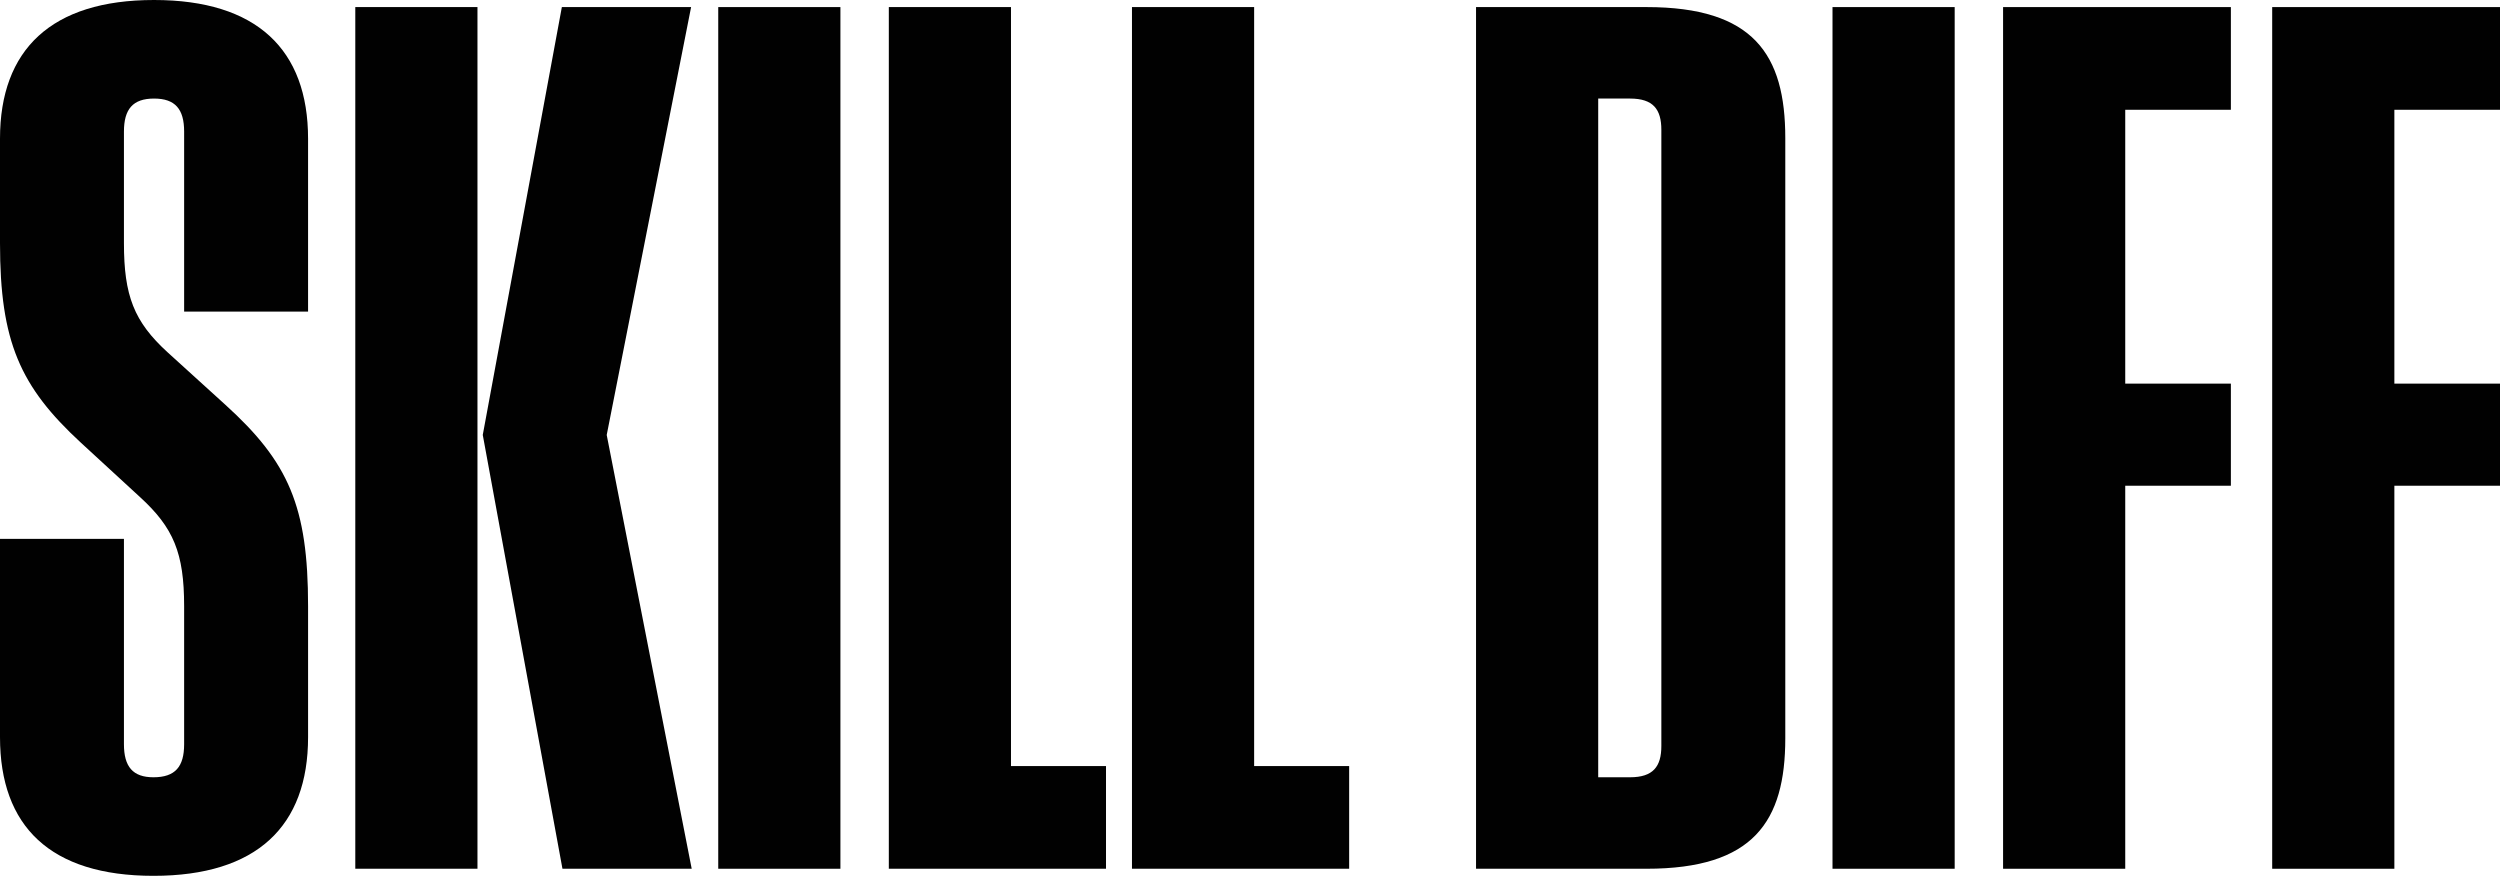
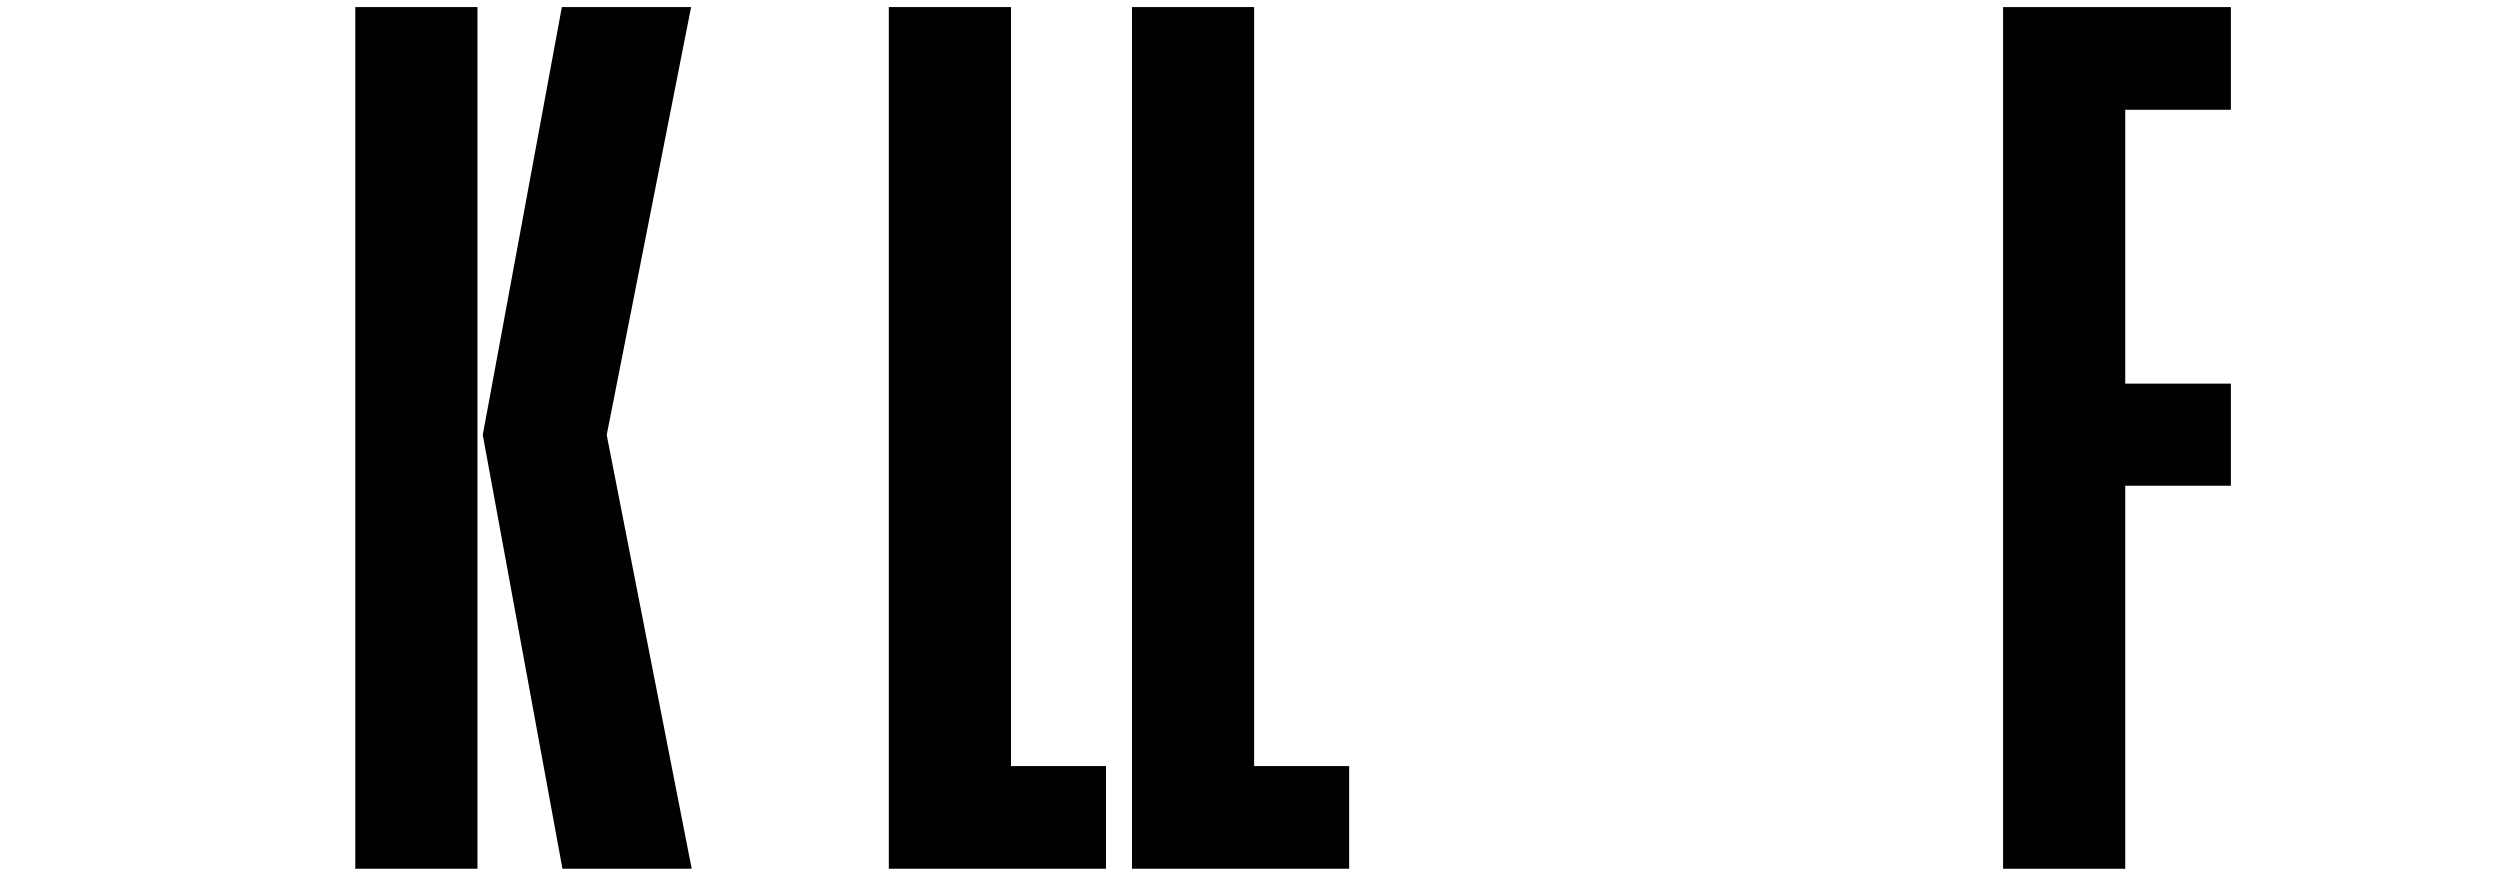
<svg xmlns="http://www.w3.org/2000/svg" viewBox="0 0 2392.12 838.03" data-name="Layer 2" id="Layer_2">
  <defs>
    <style>
      .cls-1 {
        fill: #010101;
      }
    </style>
  </defs>
  <g data-name="Layer 1" id="Layer_1-2">
    <g>
-       <path d="M0,705.33v-189.74h118.59v196.52c0,21.46,8.47,31.62,28.24,31.62,20.89,0,29.36-10.17,29.36-31.62v-132.14c0-50.82-10.16-75.11-42.35-104.47l-56.47-51.95C19.2,369.89,0,326.97,0,232.66v-99.95C0,47.44,49.13,0,147.39,0s147.39,47.44,147.39,132.71v165.46h-118.59V125.93c0-21.46-8.47-31.62-28.8-31.62s-28.8,10.16-28.8,31.62v106.73c0,50.26,9.6,75.11,41.79,104.47l55.34,50.26c60.42,54.78,79.06,97.13,79.06,192.57v125.37c0,85.27-49.13,132.71-147.95,132.71S0,790.6,0,705.33Z" class="cls-1" />
      <path d="M339.96,6.78h116.9v824.48h-116.9V6.78ZM461.93,416.19L537.61,6.78h123.67l-80.75,409.42,81.32,415.06h-123.67l-76.24-415.06Z" class="cls-1" />
-       <path d="M687.25,6.78h116.9v824.48h-116.9V6.78Z" class="cls-1" />
      <path d="M850.46,6.78h116.9v726.22h90.92v98.26h-207.81V6.78Z" class="cls-1" />
      <path d="M1083.12,6.78h116.9v726.22h90.92v98.26h-207.81V6.78Z" class="cls-1" />
-       <path d="M1412.34,6.78h163.2c102.21,0,132.71,45.18,132.71,125.37v574.31c0,79.62-30.49,124.8-132.71,124.8h-163.2V6.78ZM1559.73,743.73c22.02,0,29.93-10.17,29.93-29.93V124.24c0-19.77-7.91-29.93-29.93-29.93h-30.49v649.42h30.49Z" class="cls-1" />
-       <path d="M1753.43,6.78h116.9v824.48h-116.9V6.78Z" class="cls-1" />
      <path d="M1916.63,6.78h217.98v98.26h-101.08v262.03h101.08v97.7h-101.08v366.5h-116.89V6.78Z" class="cls-1" />
-       <path d="M2174.14,6.78h217.98v98.26h-101.08v262.03h101.08v97.7h-101.08v366.5h-116.9V6.78Z" class="cls-1" />
    </g>
  </g>
</svg>